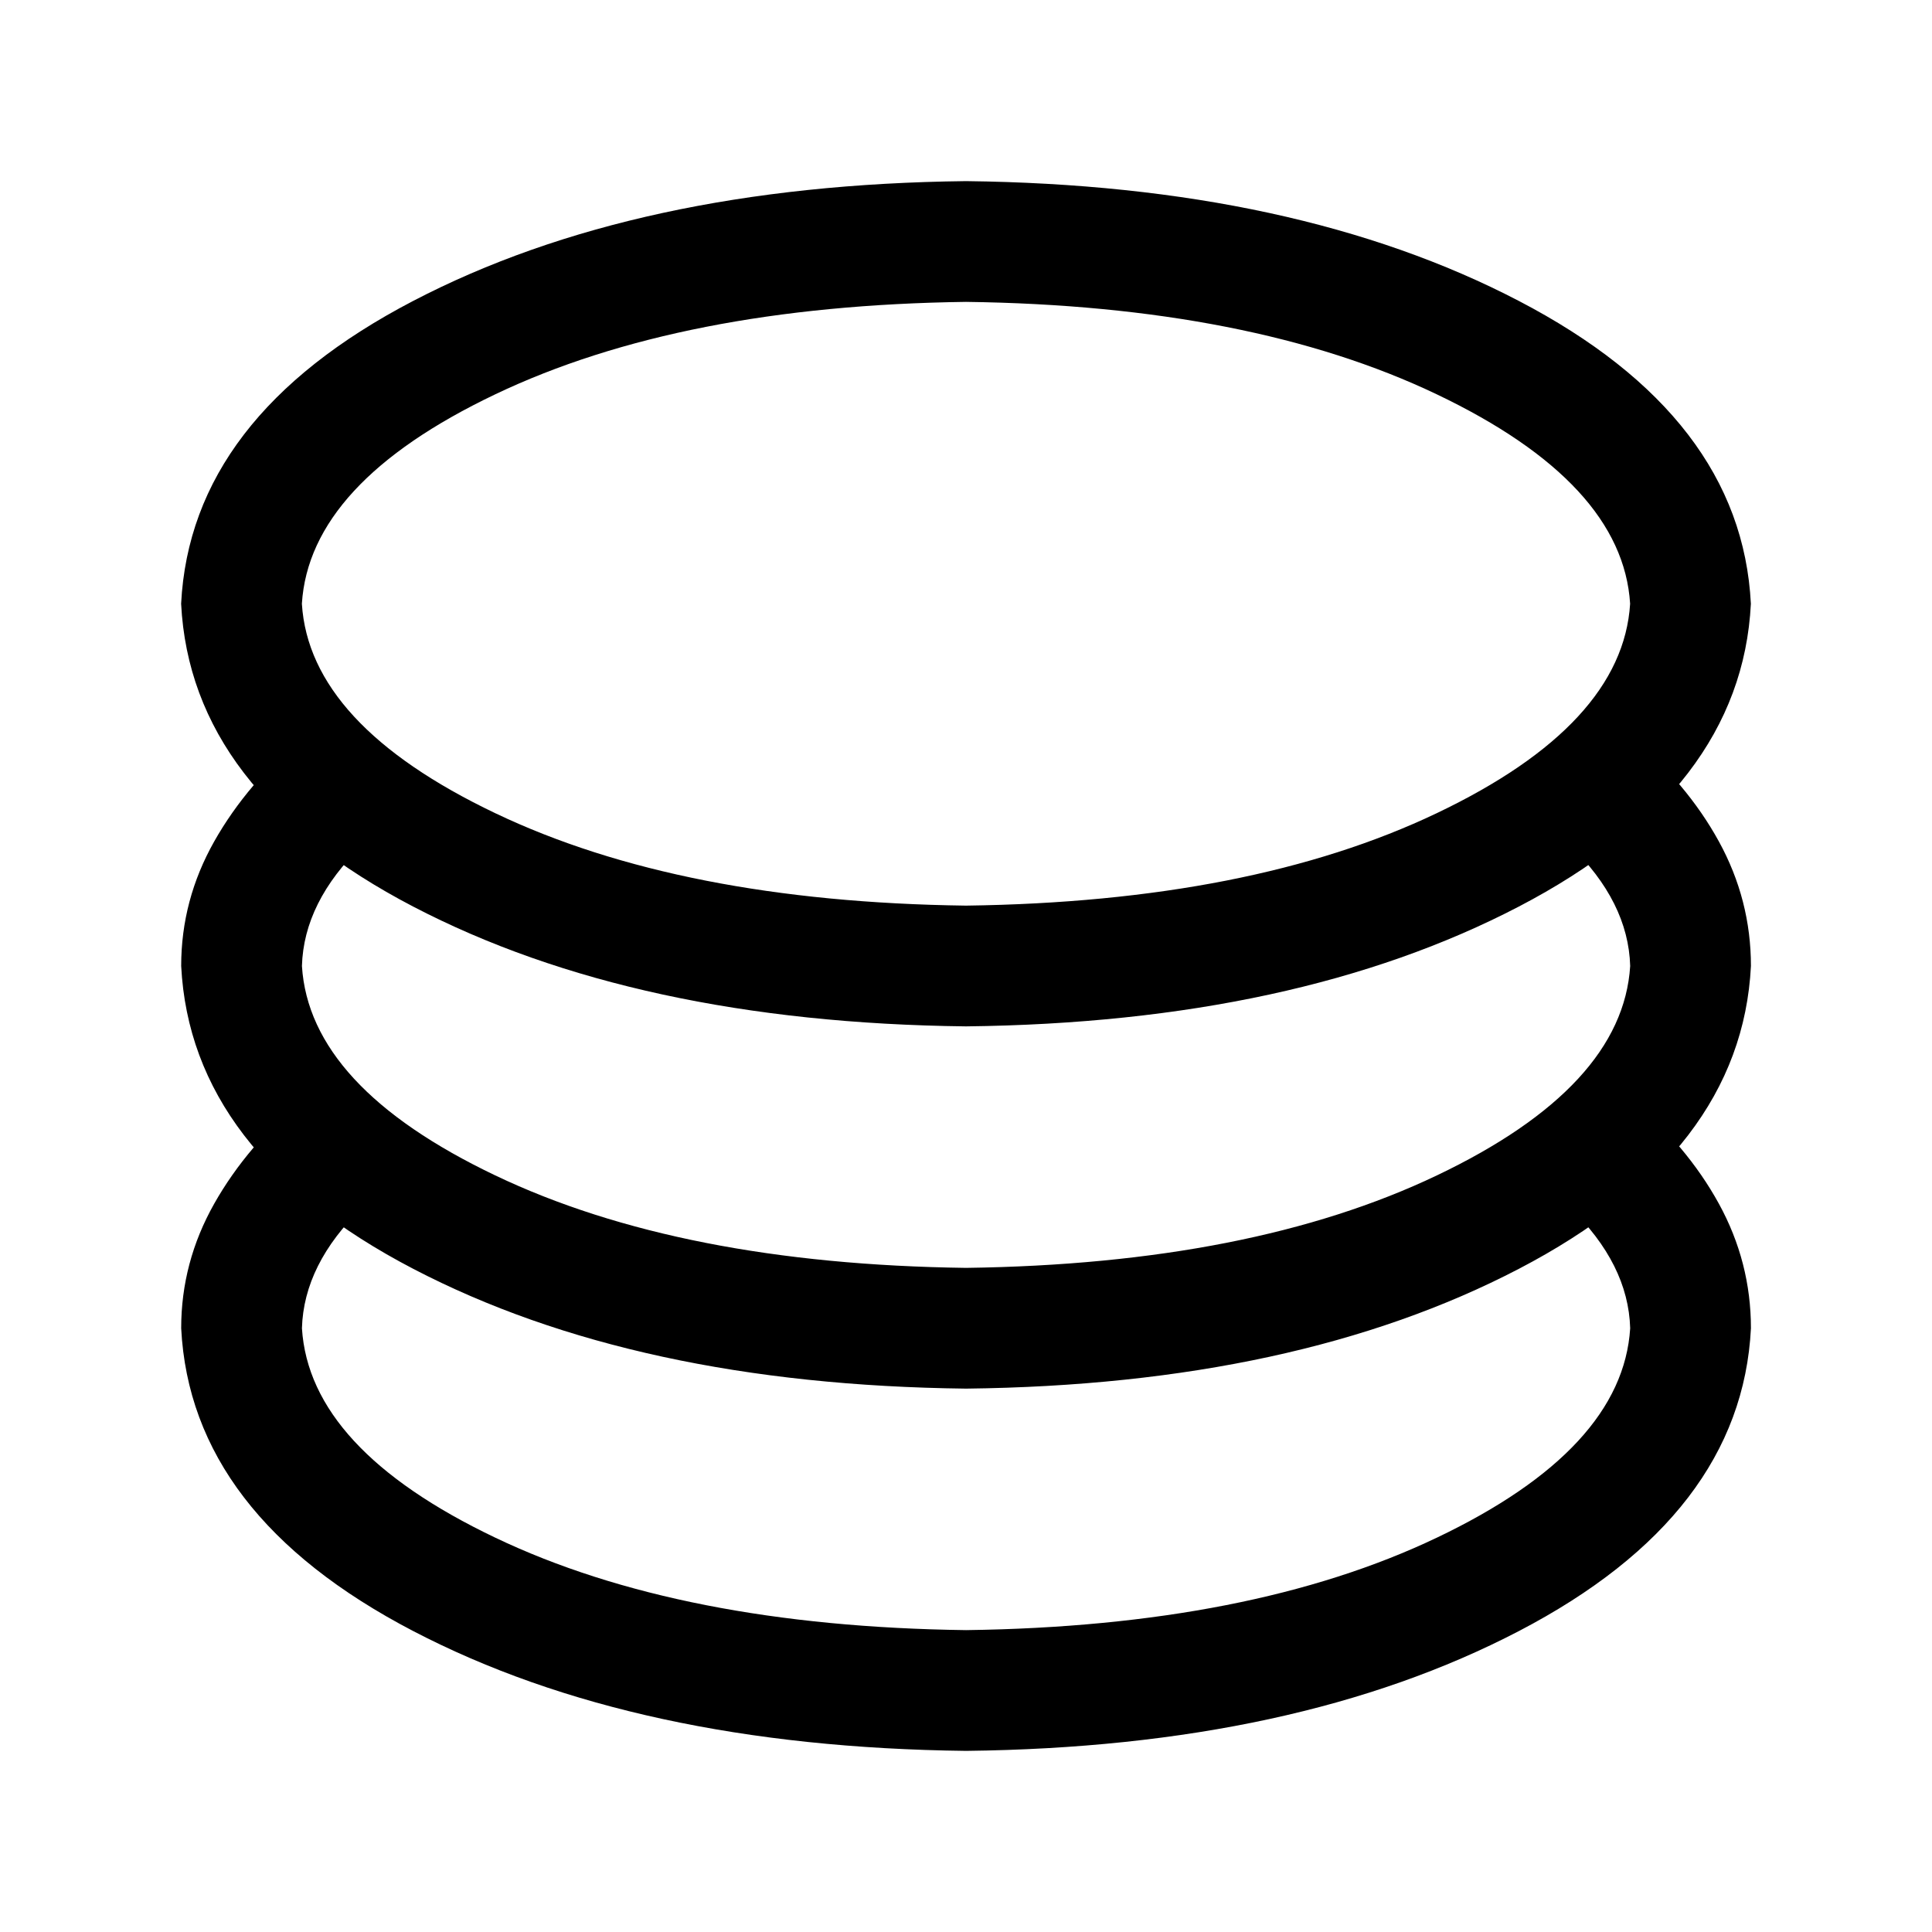
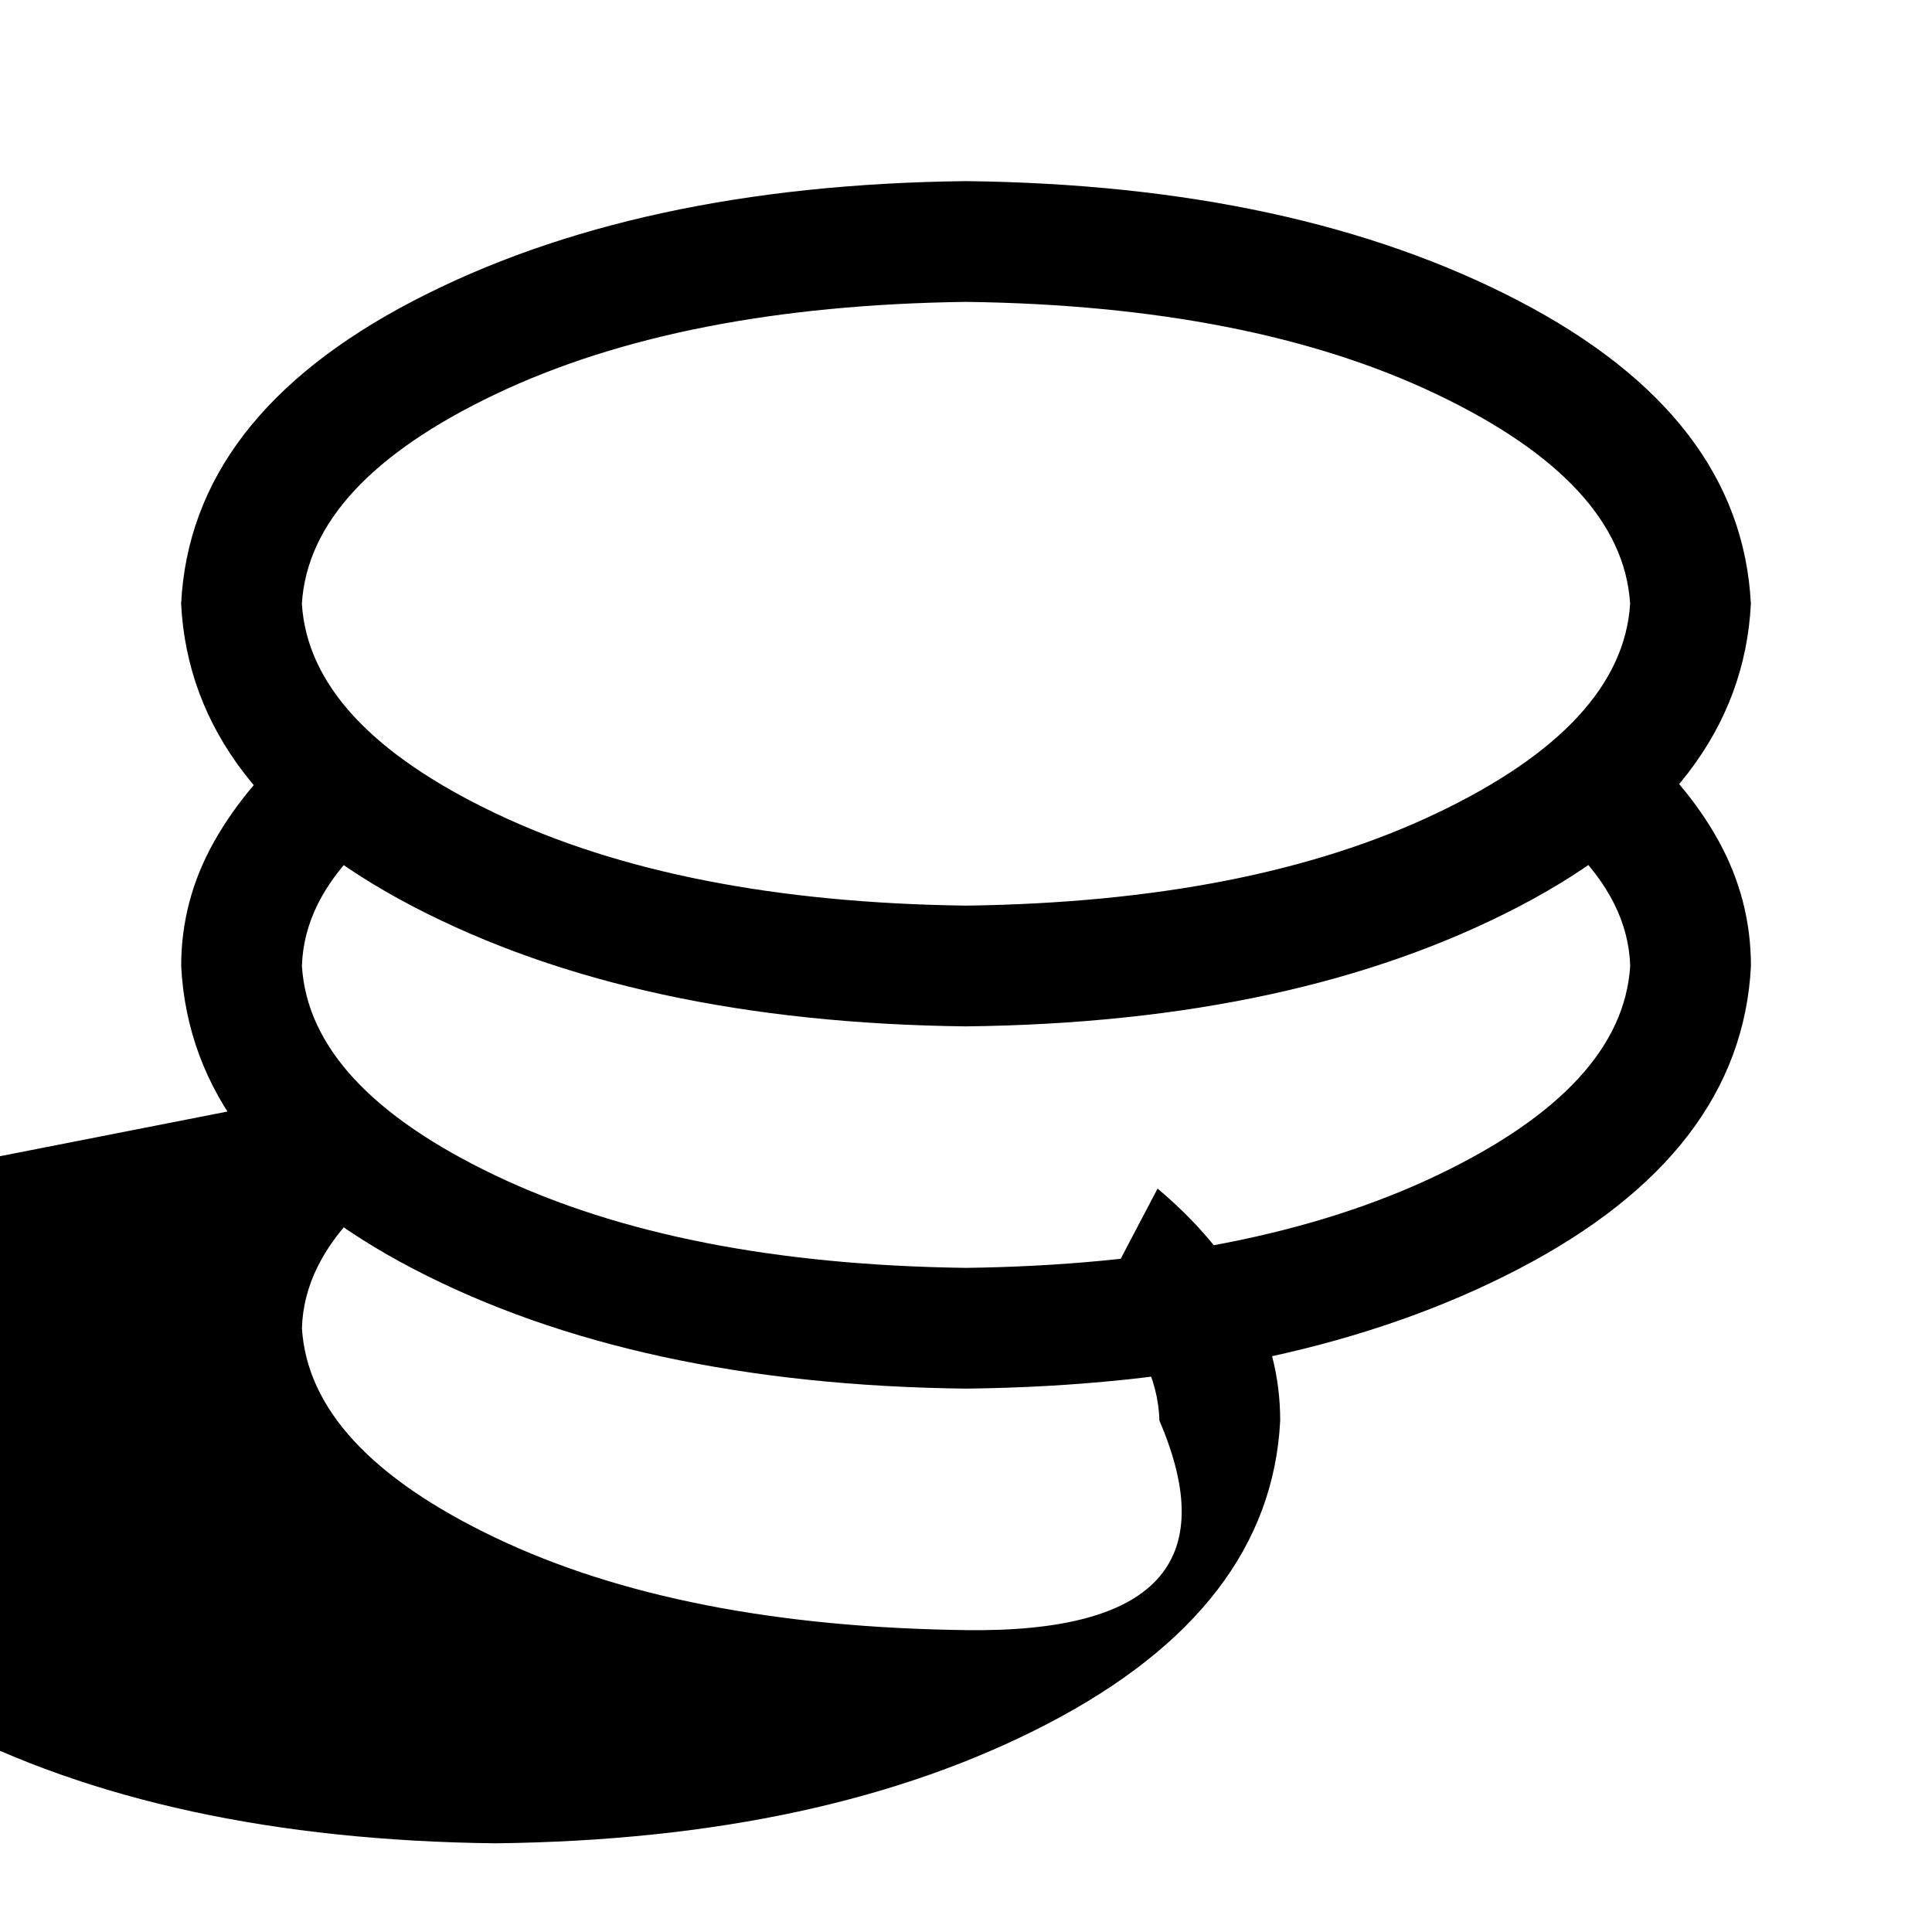
<svg xmlns="http://www.w3.org/2000/svg" version="1.1" width="32" height="32" viewBox="0 0 32 32">
  <title>coin</title>
-   <path d="M5.063 18.156l0.938 1.844q-0.969 0.938-1 2 0.125 2 3.203 3.469t7.797 1.531q4.719-0.063 7.797-1.531t3.203-3.469q-0.031-1.063-1-2l0.969-1.844q0.969 0.813 1.5 1.781t0.531 2.063q-0.156 3.094-3.844 5.016t-9.156 1.984q-5.469-0.063-9.156-1.984t-3.844-5.016q0-1.094 0.547-2.063t1.516-1.781zM5.063 12.156l0.938 1.844q-0.969 0.938-1 2 0.125 2 3.203 3.469t7.797 1.531q4.719-0.063 7.797-1.531t3.203-3.469q-0.031-1.063-1-2l0.969-1.844q0.969 0.813 1.5 1.781t0.531 2.063q-0.156 3.094-3.844 5.016t-9.156 1.984q-5.469-0.063-9.156-1.984t-3.844-5.016q0-1.094 0.547-2.063t1.516-1.781zM16 17q-5.469-0.063-9.156-1.984t-3.844-5.016q0.156-3.094 3.844-5.016t9.156-1.984q5.469 0.063 9.156 1.984t3.844 5.016q-0.156 3.094-3.844 5.016t-9.156 1.984zM16 15q4.719-0.063 7.797-1.531t3.203-3.469q-0.125-2-3.203-3.469t-7.797-1.531q-4.719 0.063-7.797 1.531t-3.203 3.469q0.125 2 3.203 3.469t7.797 1.531z" />
+   <path d="M5.063 18.156l0.938 1.844q-0.969 0.938-1 2 0.125 2 3.203 3.469t7.797 1.531t3.203-3.469q-0.031-1.063-1-2l0.969-1.844q0.969 0.813 1.5 1.781t0.531 2.063q-0.156 3.094-3.844 5.016t-9.156 1.984q-5.469-0.063-9.156-1.984t-3.844-5.016q0-1.094 0.547-2.063t1.516-1.781zM5.063 12.156l0.938 1.844q-0.969 0.938-1 2 0.125 2 3.203 3.469t7.797 1.531q4.719-0.063 7.797-1.531t3.203-3.469q-0.031-1.063-1-2l0.969-1.844q0.969 0.813 1.5 1.781t0.531 2.063q-0.156 3.094-3.844 5.016t-9.156 1.984q-5.469-0.063-9.156-1.984t-3.844-5.016q0-1.094 0.547-2.063t1.516-1.781zM16 17q-5.469-0.063-9.156-1.984t-3.844-5.016q0.156-3.094 3.844-5.016t9.156-1.984q5.469 0.063 9.156 1.984t3.844 5.016q-0.156 3.094-3.844 5.016t-9.156 1.984zM16 15q4.719-0.063 7.797-1.531t3.203-3.469q-0.125-2-3.203-3.469t-7.797-1.531q-4.719 0.063-7.797 1.531t-3.203 3.469q0.125 2 3.203 3.469t7.797 1.531z" />
</svg>